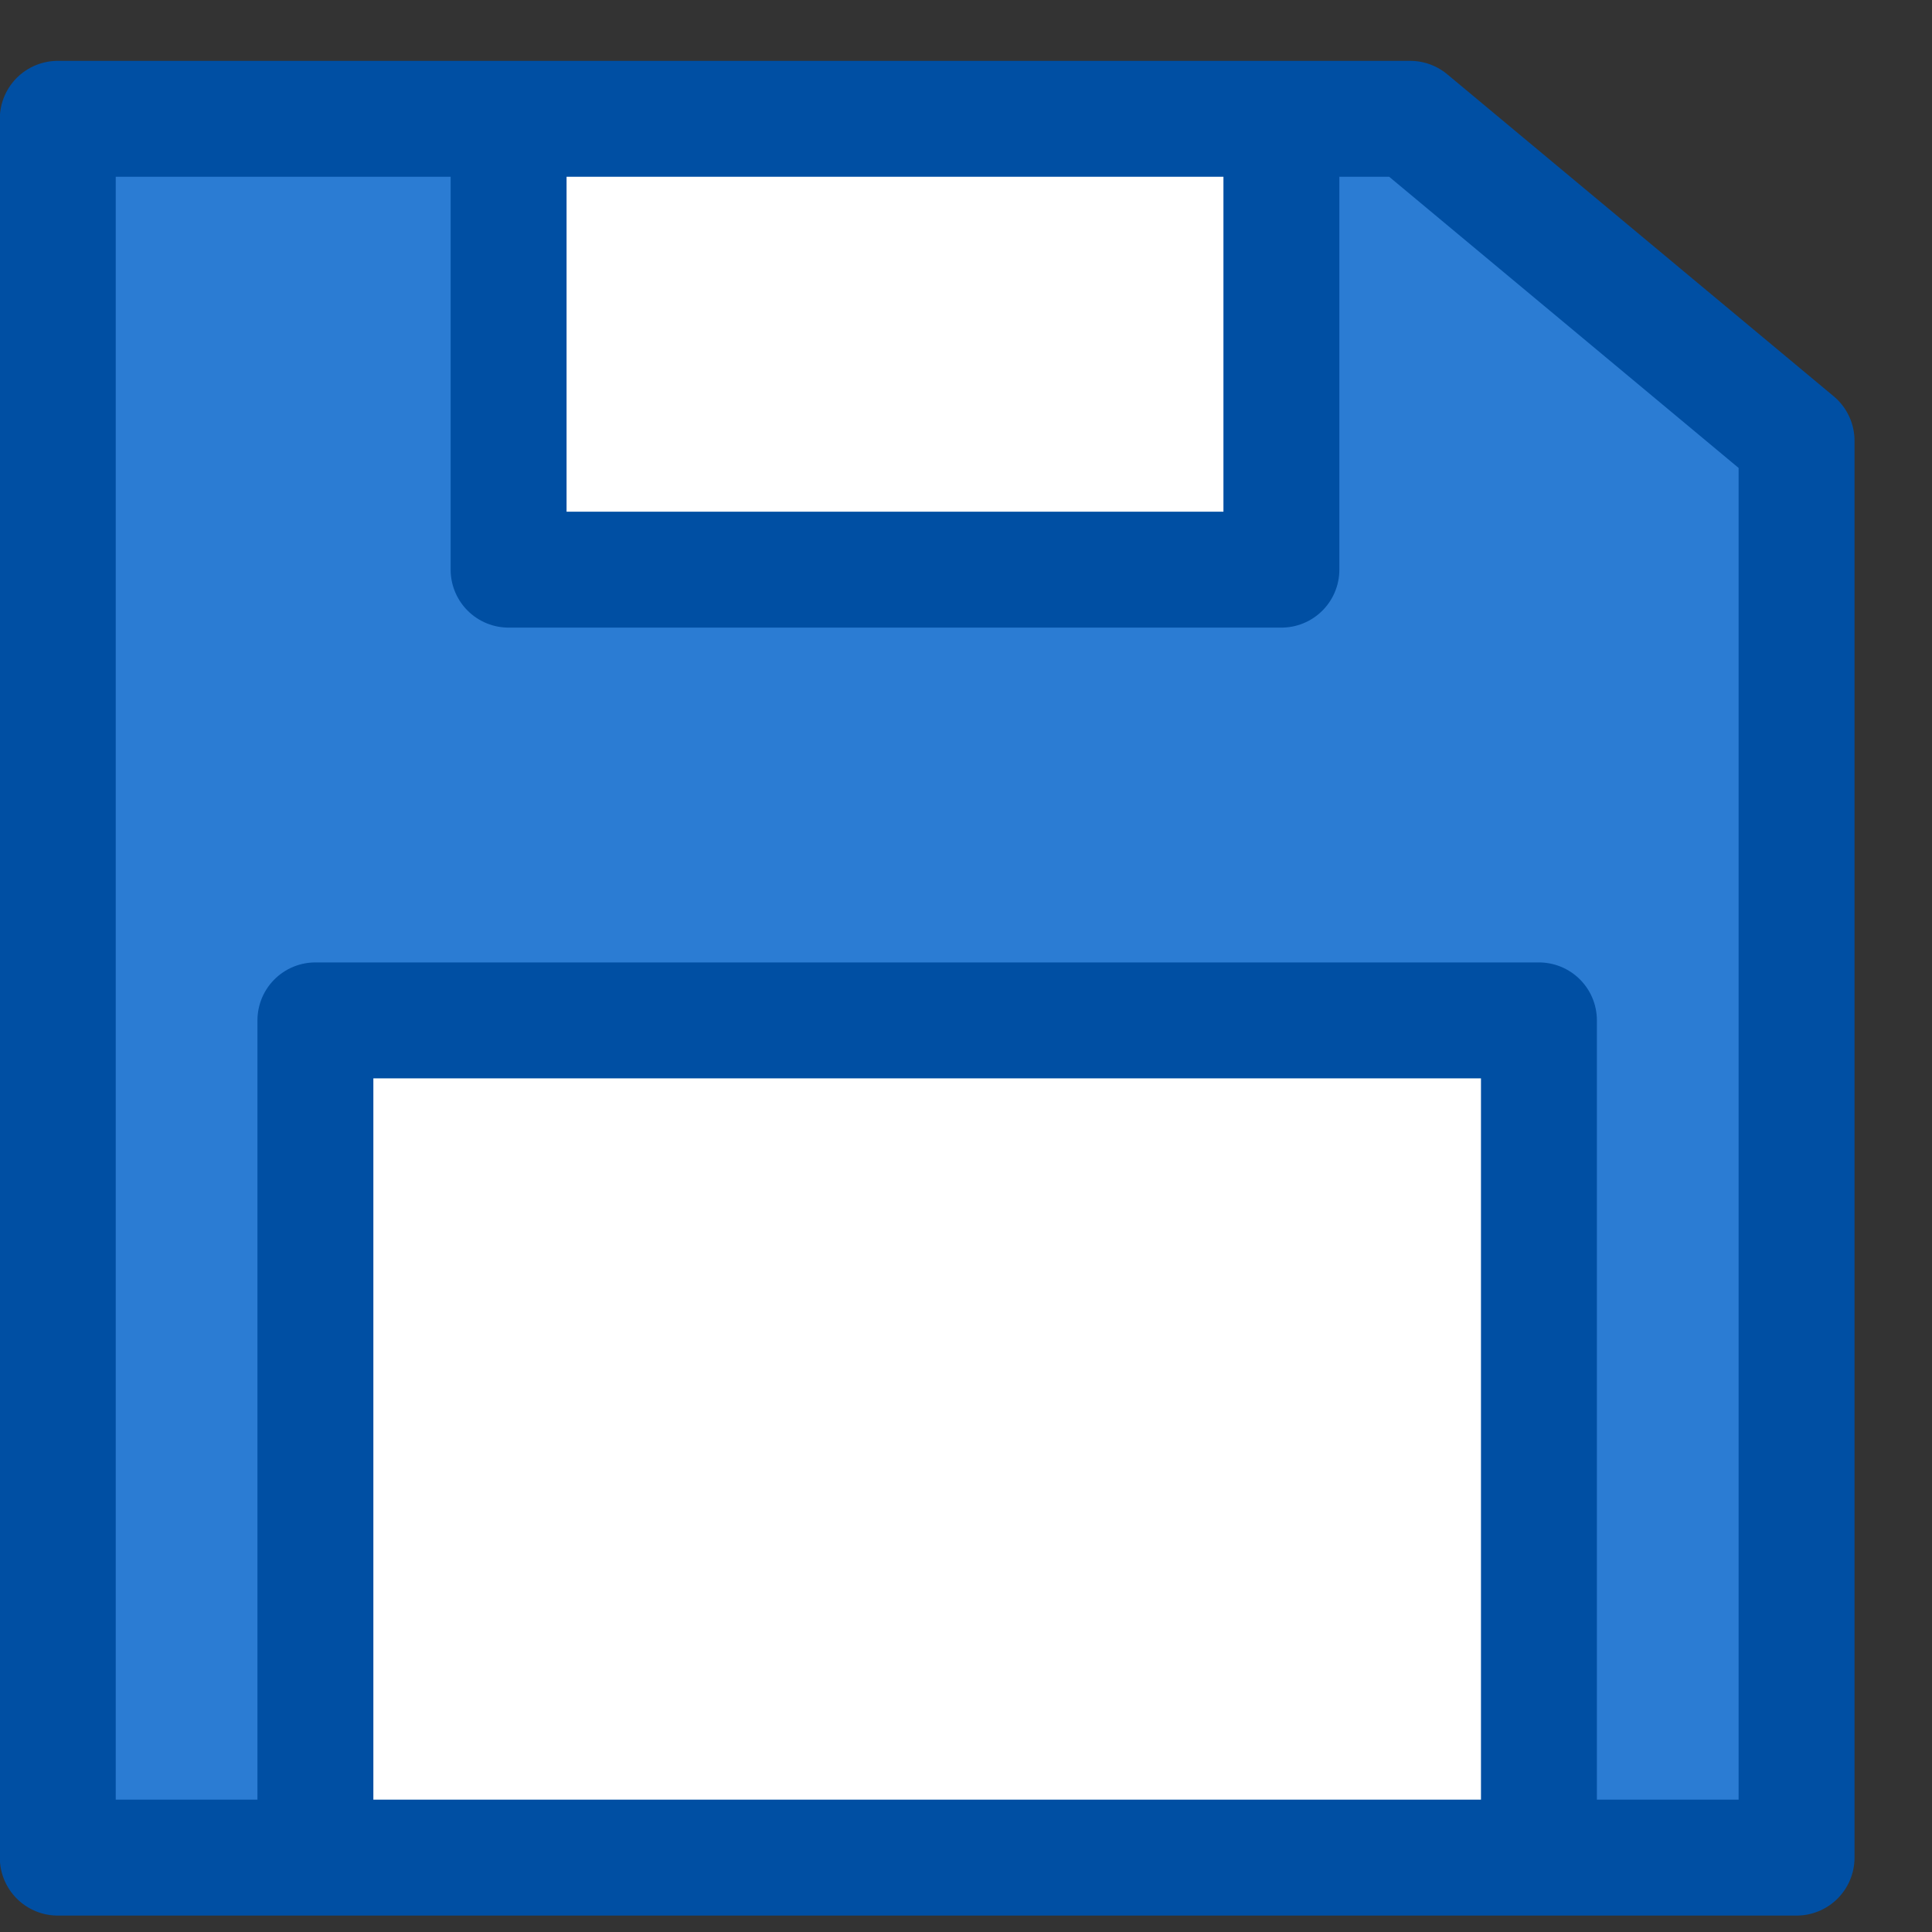
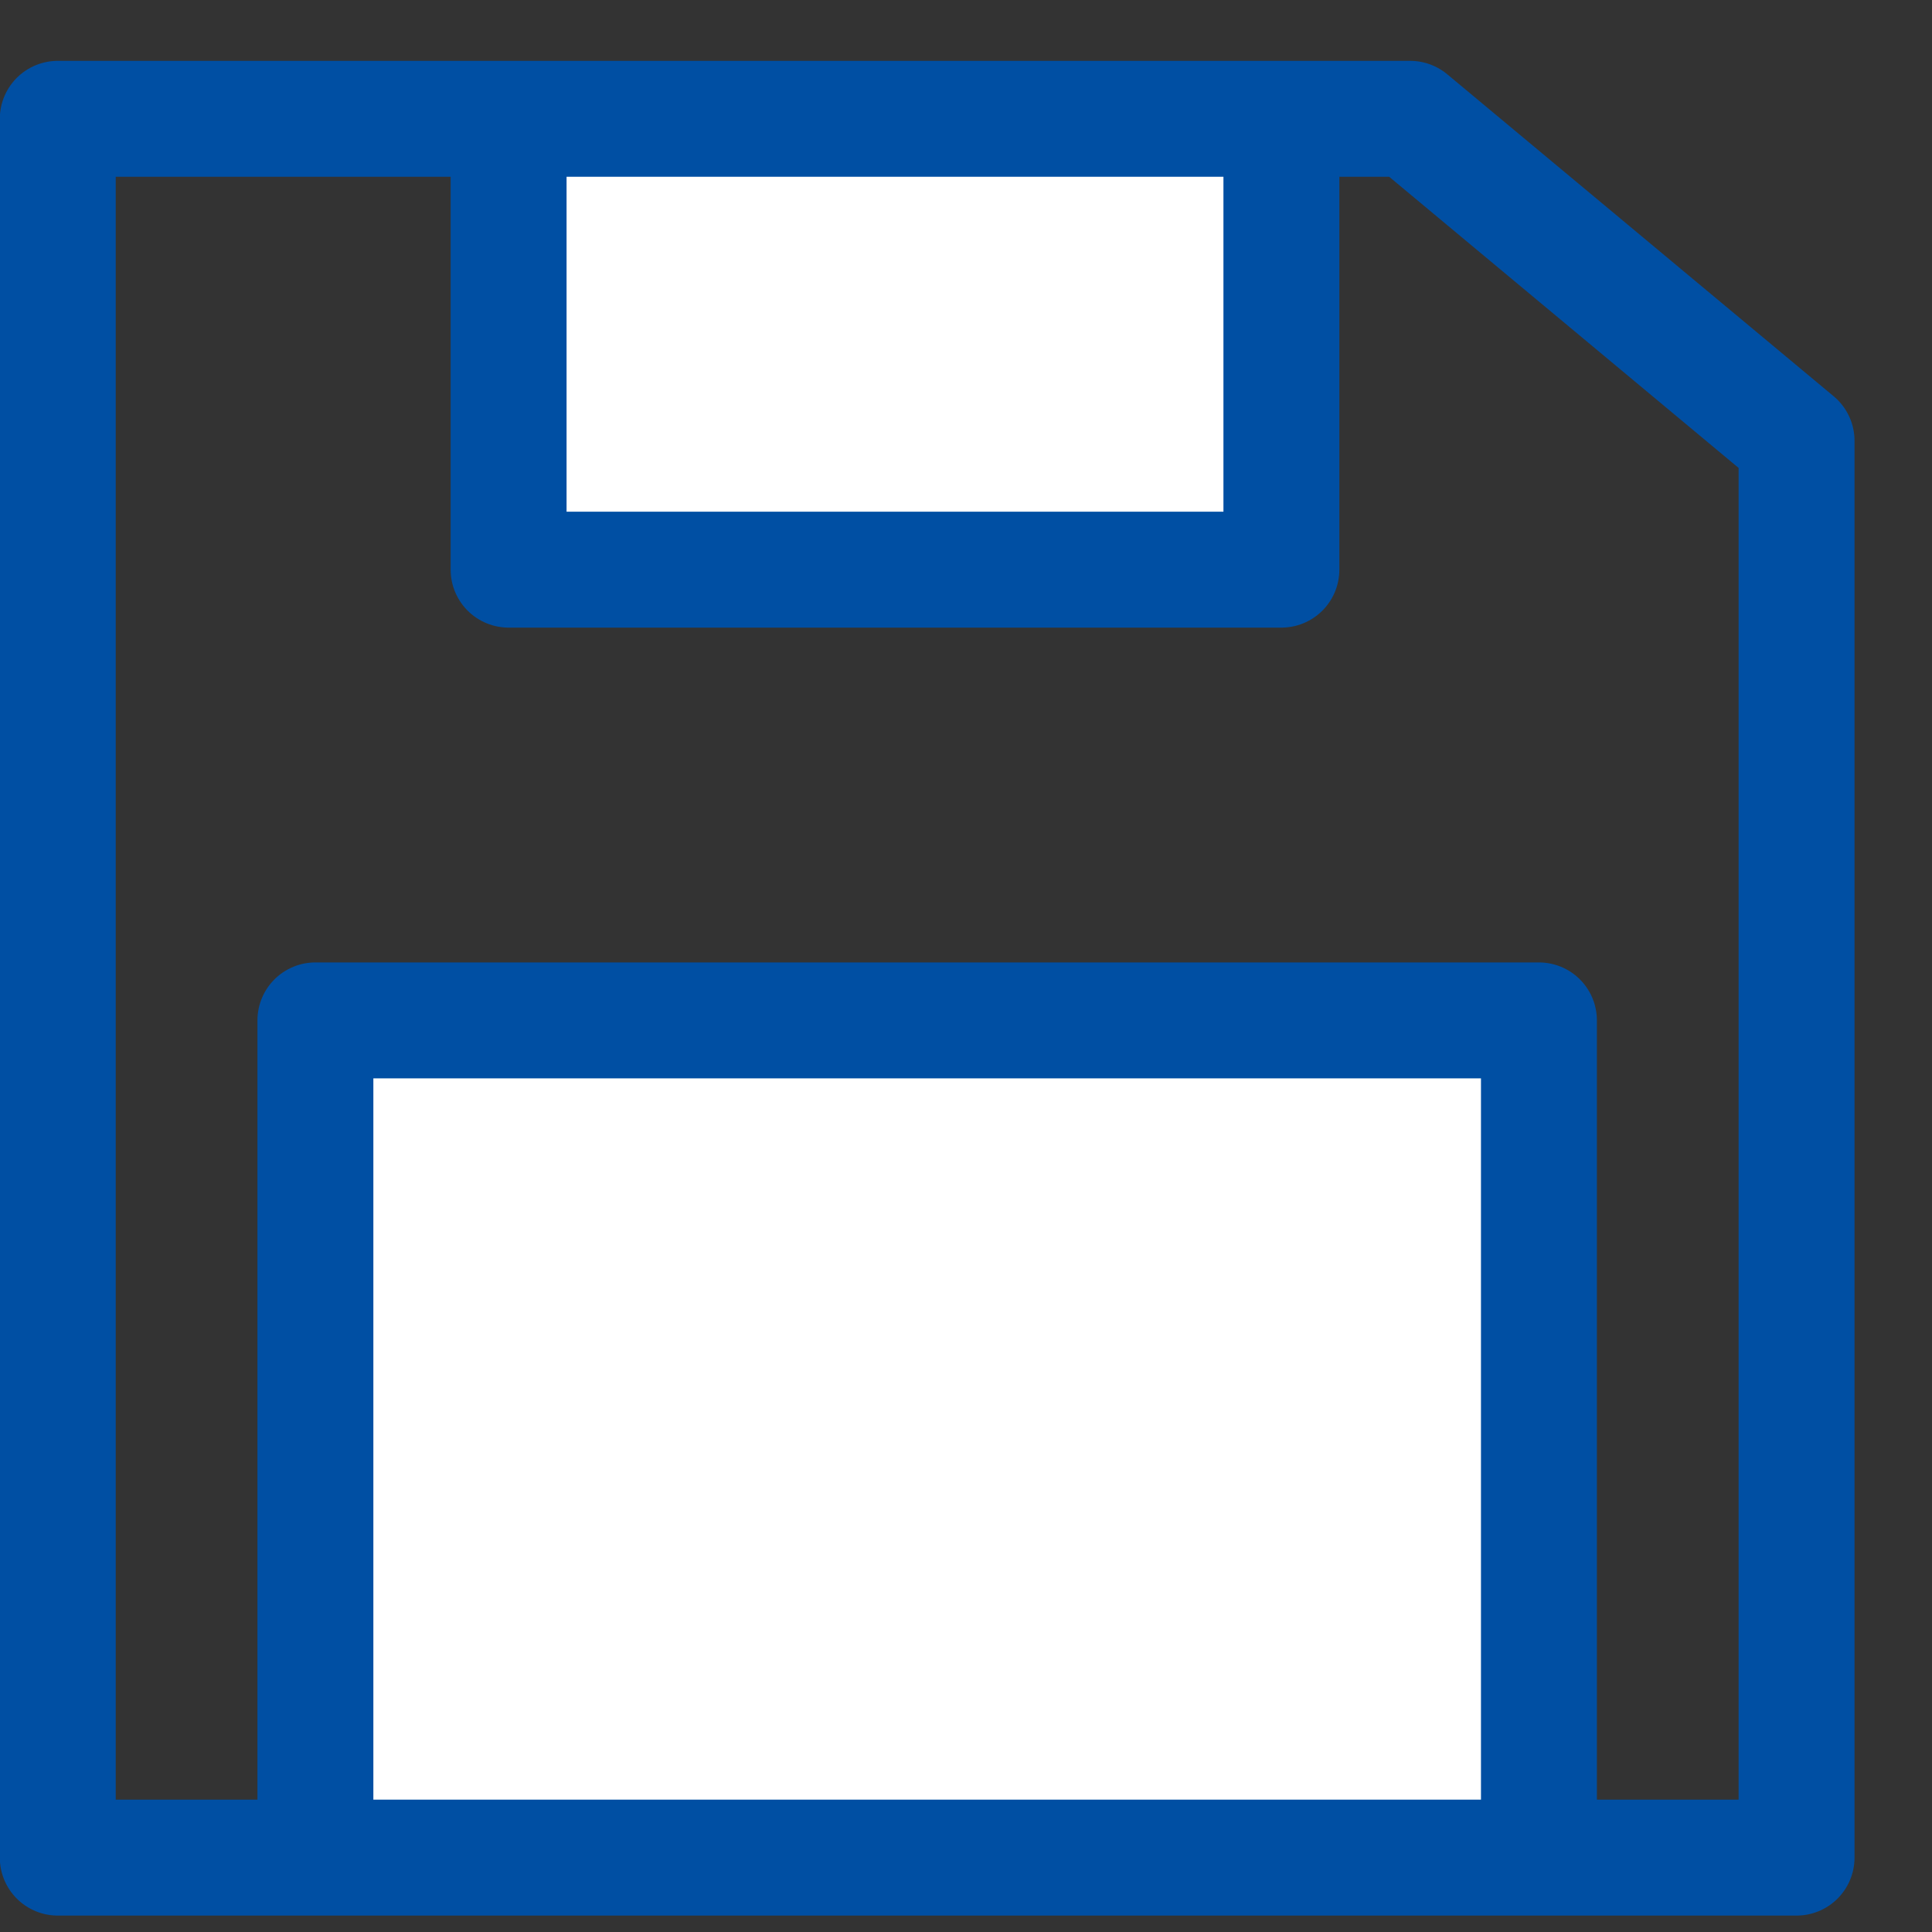
<svg xmlns="http://www.w3.org/2000/svg" width="20" height="20" viewBox="0 0 20 20" fill="none">
  <rect x="0" y="0" width="20" height="20" fill="#333333" stroke="none" />
-   <path d="M1 1.23H13C16.314 1.23 19 3.916 19 7.23V19.23H1V1.23Z" fill="#2B7CD3" />
  <rect x="5" y="1.23" width="8" height="5" fill="white" />
  <rect x="3" y="10.23" width="13" height="9" fill="white" />
  <path d="M5.265 1.23H0.598V19.23H3.265M5.265 1.23V5.897H13.265V1.23M5.265 1.23H13.265M13.265 1.23H14.598L18.598 4.563V19.23H15.931M3.265 19.23V10.563H15.931V19.23M3.265 19.23H15.931" stroke="#004FA3" stroke-width="1.2" stroke-linejoin="round" />
</svg>